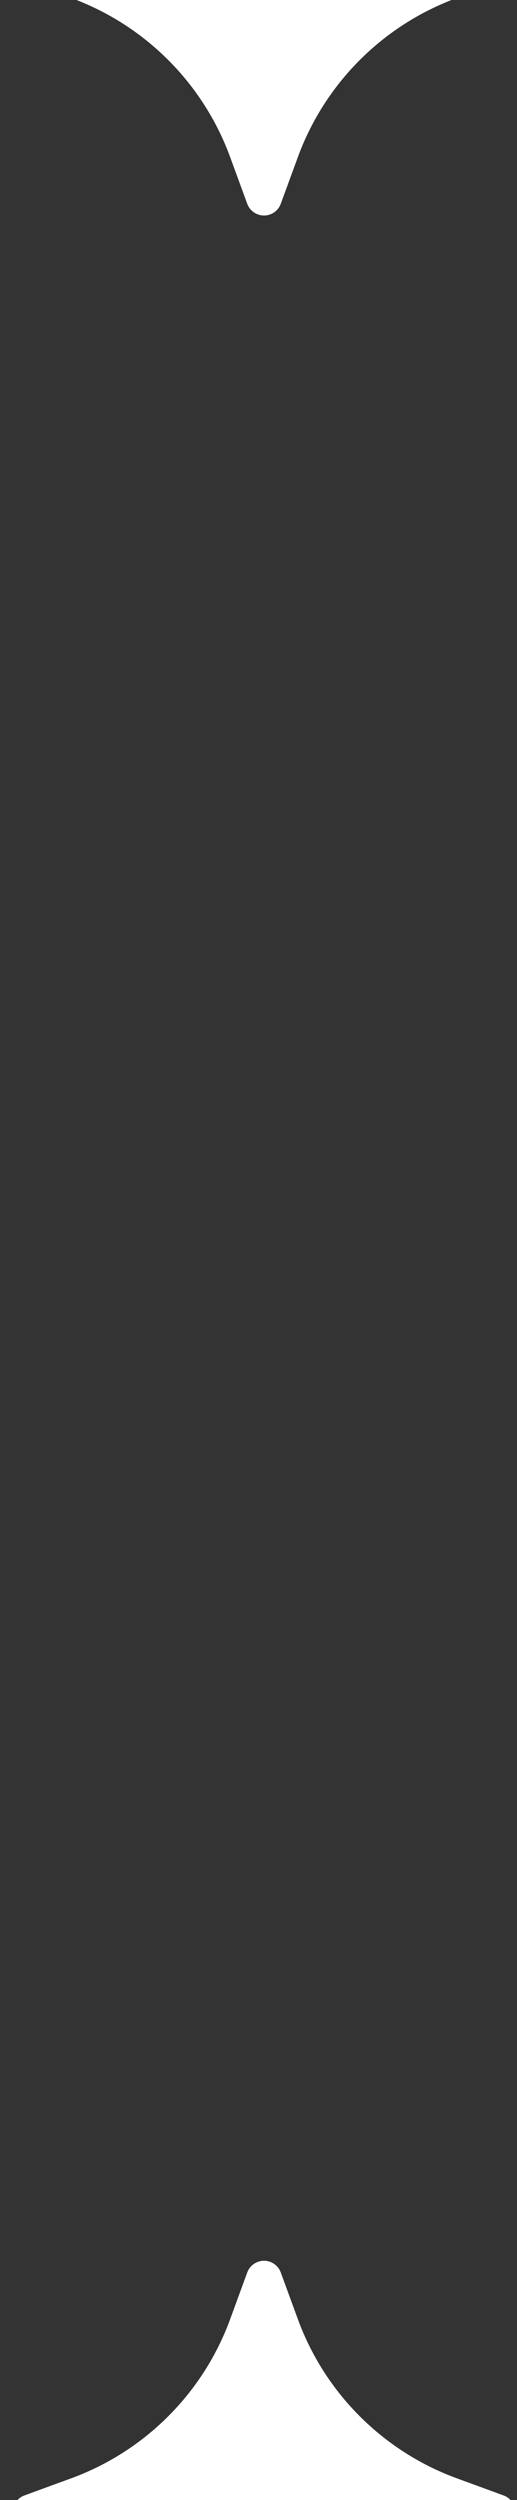
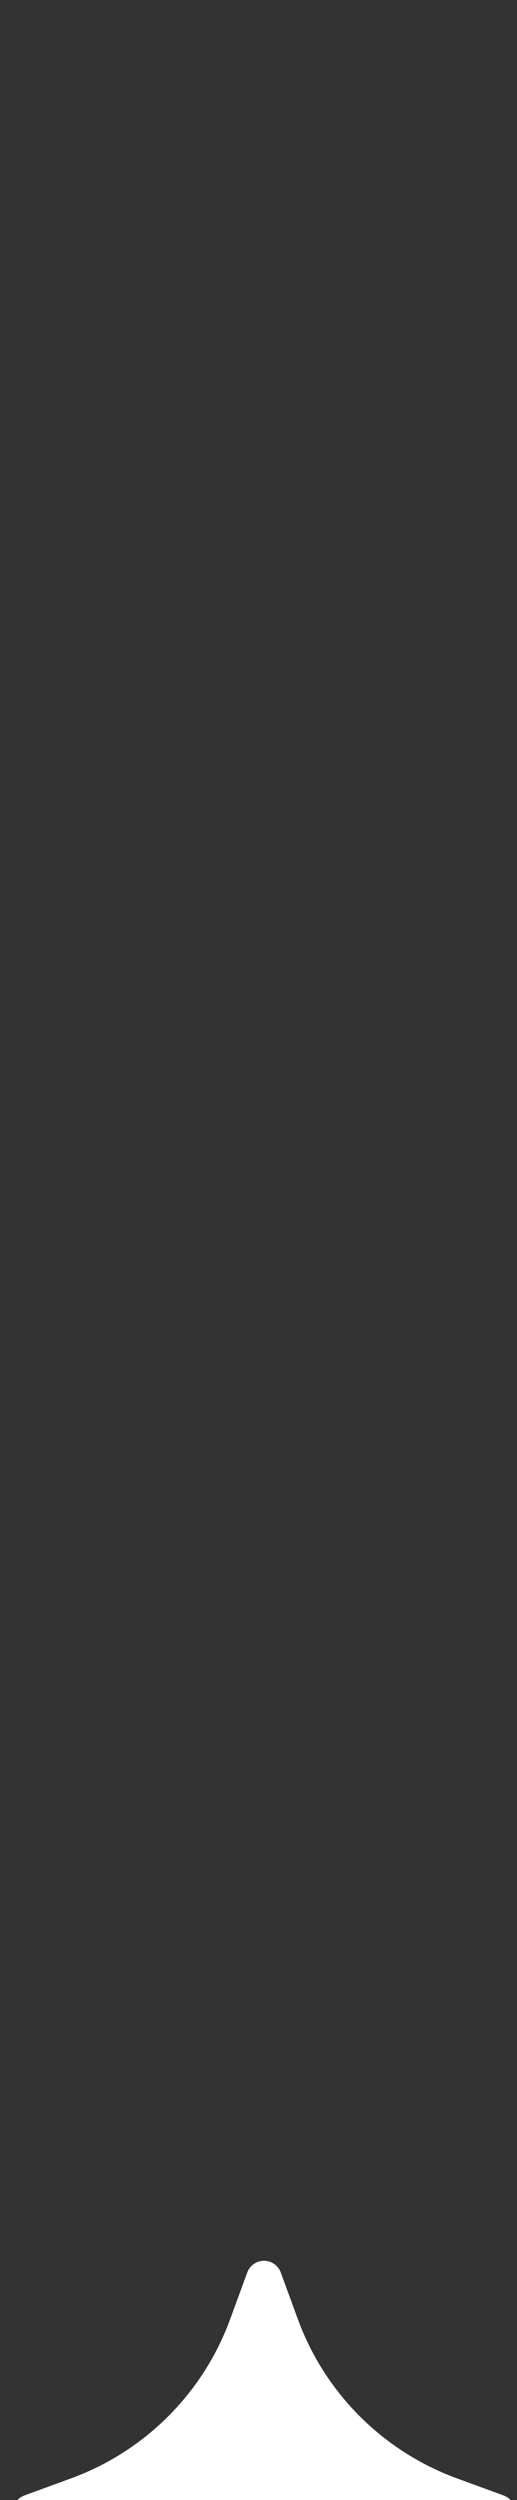
<svg xmlns="http://www.w3.org/2000/svg" width="36" height="174" viewBox="0 0 36 174" fill="none">
  <rect x="0" y="0" width="36" height="174" fill="#333333" stroke="none" />
  <path d="M17.216 158.162C17.303 157.922 17.462 157.715 17.671 157.569C17.88 157.423 18.129 157.344 18.384 157.344C18.639 157.344 18.887 157.423 19.096 157.569C19.305 157.715 19.464 157.922 19.551 158.162L20.738 161.405C21.668 163.949 23.141 166.258 25.056 168.173C26.971 170.088 29.28 171.561 31.823 172.491L35.064 173.678C35.304 173.765 35.511 173.924 35.657 174.133C35.804 174.341 35.882 174.59 35.882 174.845C35.882 175.1 35.804 175.349 35.657 175.558C35.511 175.767 35.304 175.925 35.064 176.012L31.823 177.2C29.28 178.129 26.971 179.603 25.056 181.518C23.141 183.432 21.668 185.742 20.738 188.285L19.551 191.526C19.464 191.766 19.305 191.973 19.096 192.119C18.887 192.266 18.639 192.344 18.384 192.344C18.129 192.344 17.88 192.266 17.671 192.119C17.462 191.973 17.303 191.766 17.216 191.526L16.029 188.285C15.1 185.742 13.626 183.432 11.711 181.518C9.796 179.603 7.487 178.129 4.944 177.2L1.7 176.012C1.461 175.925 1.254 175.767 1.107 175.558C0.961 175.349 0.882 175.1 0.882 174.845C0.882 174.59 0.961 174.341 1.107 174.133C1.254 173.924 1.461 173.765 1.7 173.678L4.944 172.491C7.487 171.561 9.796 170.088 11.711 168.173C13.626 166.258 15.1 163.949 16.029 161.405L17.216 158.162Z" fill="white" />
-   <path d="M17.216 -19.182C17.303 -19.422 17.462 -19.629 17.671 -19.775C17.88 -19.922 18.129 -20 18.384 -20C18.639 -20 18.887 -19.922 19.096 -19.775C19.305 -19.629 19.464 -19.422 19.551 -19.182L20.738 -15.939C21.668 -13.396 23.141 -11.086 25.056 -9.171C26.971 -7.256 29.28 -5.783 31.823 -4.853L35.064 -3.666C35.304 -3.579 35.511 -3.42 35.657 -3.211C35.804 -3.003 35.882 -2.754 35.882 -2.499C35.882 -2.244 35.804 -1.995 35.657 -1.786C35.511 -1.577 35.304 -1.419 35.064 -1.332L31.823 -0.145C29.28 0.785 26.971 2.259 25.056 4.174C23.141 6.088 21.668 8.398 20.738 10.941L19.551 14.182C19.464 14.422 19.305 14.629 19.096 14.775C18.887 14.921 18.639 15 18.384 15C18.129 15 17.88 14.921 17.671 14.775C17.462 14.629 17.303 14.422 17.216 14.182L16.029 10.941C15.1 8.398 13.626 6.088 11.711 4.174C9.796 2.259 7.487 0.785 4.944 -0.145L1.7 -1.332C1.461 -1.419 1.254 -1.577 1.107 -1.786C0.961 -1.995 0.882 -2.244 0.882 -2.499C0.882 -2.754 0.961 -3.003 1.107 -3.211C1.254 -3.42 1.461 -3.579 1.7 -3.666L4.944 -4.853C7.487 -5.783 9.796 -7.256 11.711 -9.171C13.626 -11.086 15.1 -13.396 16.029 -15.939L17.216 -19.182Z" fill="white" />
</svg>